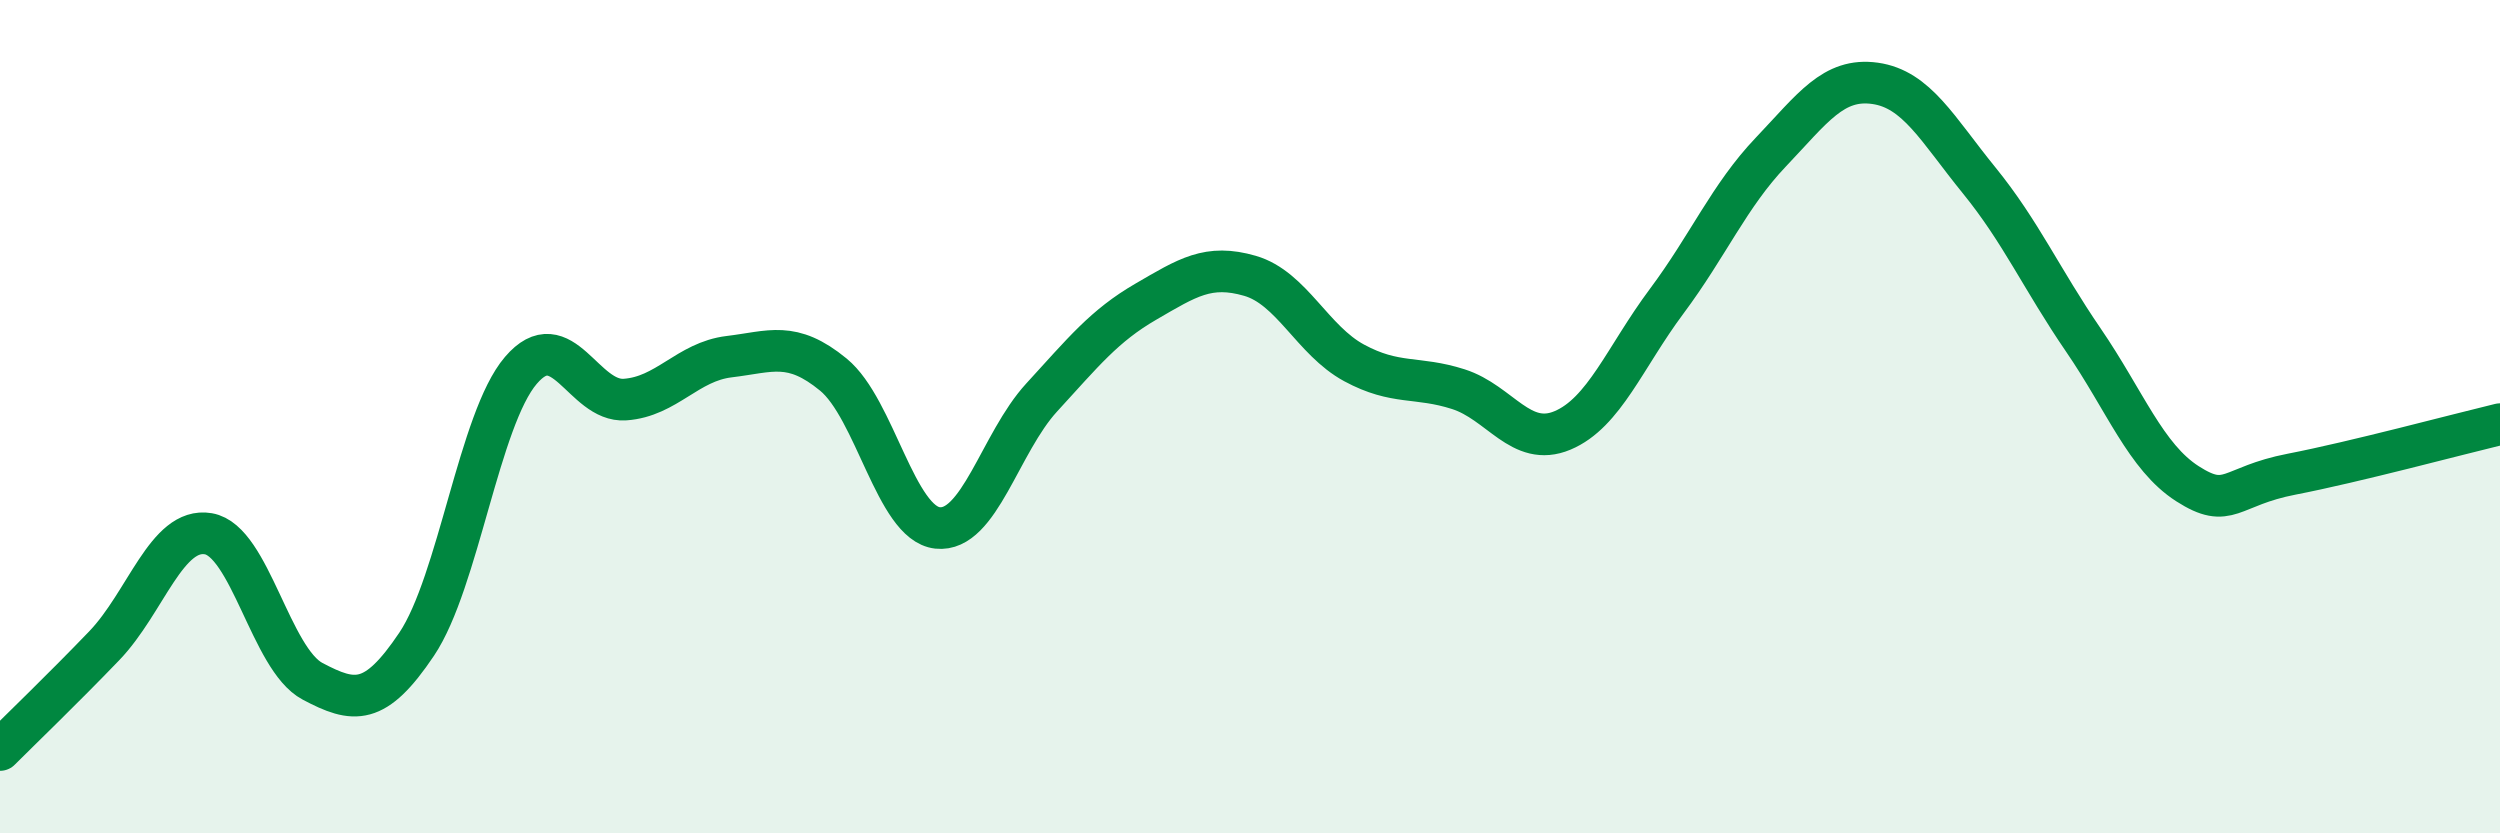
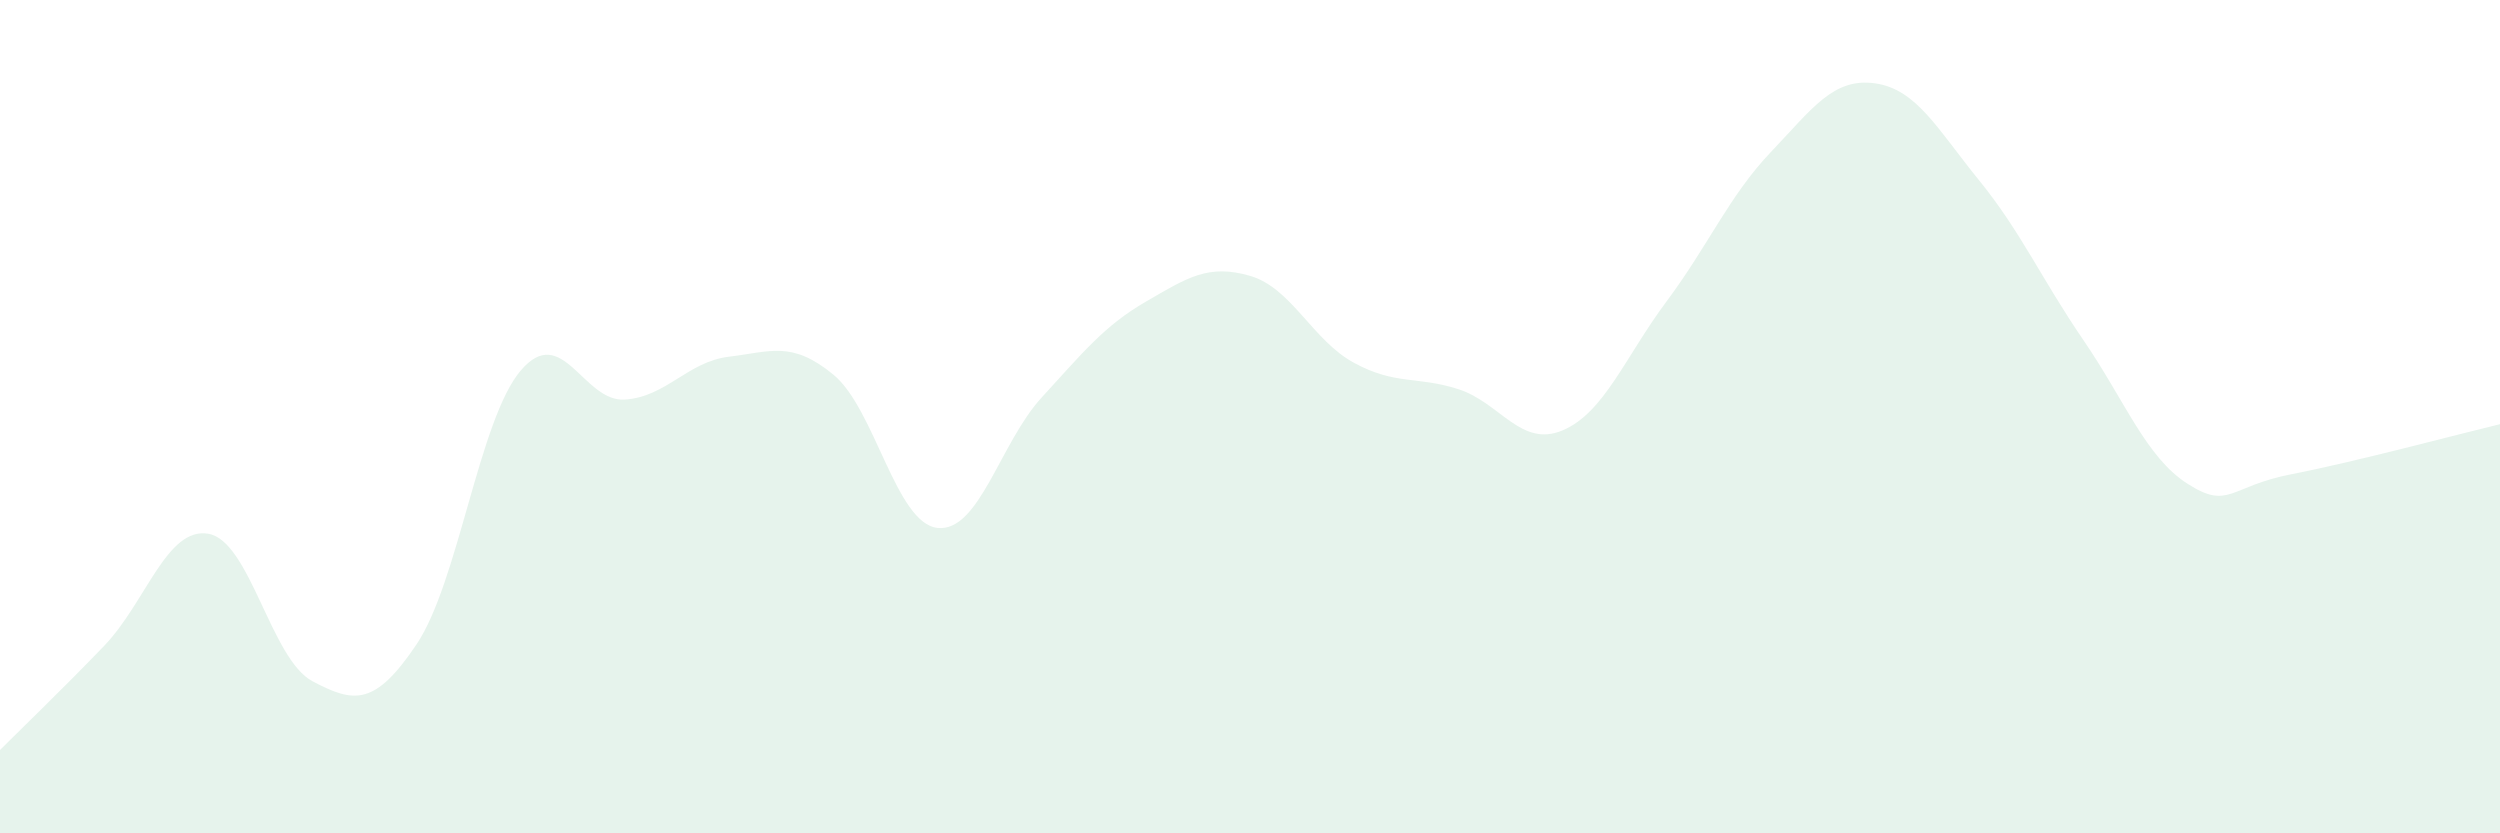
<svg xmlns="http://www.w3.org/2000/svg" width="60" height="20" viewBox="0 0 60 20">
  <path d="M 0,18 C 0.5,17.5 1.5,16.54 2.5,15.5 C 3.5,14.46 4,12.64 5,12.81 C 6,12.98 6.5,15.82 7.5,16.35 C 8.5,16.88 9,16.95 10,15.46 C 11,13.97 11.5,10.06 12.5,8.89 C 13.5,7.72 14,9.66 15,9.59 C 16,9.52 16.5,8.68 17.5,8.56 C 18.5,8.44 19,8.17 20,8.99 C 21,9.81 21.5,12.56 22.5,12.67 C 23.5,12.78 24,10.63 25,9.54 C 26,8.45 26.5,7.82 27.5,7.24 C 28.5,6.66 29,6.33 30,6.62 C 31,6.91 31.5,8.17 32.5,8.71 C 33.5,9.25 34,9.02 35,9.34 C 36,9.66 36.5,10.75 37.5,10.33 C 38.5,9.91 39,8.57 40,7.23 C 41,5.89 41.5,4.7 42.5,3.65 C 43.5,2.6 44,1.86 45,2 C 46,2.14 46.5,3.1 47.5,4.33 C 48.5,5.56 49,6.7 50,8.16 C 51,9.62 51.5,10.97 52.5,11.61 C 53.5,12.25 53.5,11.67 55,11.38 C 56.5,11.09 59,10.42 60,10.18L60 20L0 20Z" fill="#008740" opacity="0.1" stroke-linecap="round" stroke-linejoin="round" />
-   <path d="M 0,18 C 0.5,17.5 1.5,16.54 2.5,15.5 C 3.5,14.46 4,12.64 5,12.81 C 6,12.98 6.5,15.82 7.5,16.35 C 8.5,16.88 9,16.95 10,15.46 C 11,13.97 11.5,10.06 12.5,8.89 C 13.5,7.72 14,9.66 15,9.59 C 16,9.52 16.5,8.68 17.5,8.56 C 18.5,8.44 19,8.17 20,8.99 C 21,9.81 21.5,12.56 22.5,12.67 C 23.5,12.78 24,10.63 25,9.54 C 26,8.45 26.5,7.82 27.5,7.24 C 28.5,6.66 29,6.33 30,6.62 C 31,6.91 31.5,8.17 32.5,8.71 C 33.5,9.25 34,9.02 35,9.34 C 36,9.66 36.5,10.75 37.5,10.33 C 38.5,9.91 39,8.57 40,7.23 C 41,5.89 41.5,4.7 42.5,3.65 C 43.5,2.6 44,1.86 45,2 C 46,2.14 46.5,3.1 47.5,4.33 C 48.5,5.56 49,6.7 50,8.16 C 51,9.62 51.5,10.97 52.5,11.61 C 53.5,12.25 53.5,11.67 55,11.38 C 56.5,11.09 59,10.42 60,10.18" stroke="#008740" stroke-width="1" fill="none" stroke-linecap="round" stroke-linejoin="round" />
</svg>